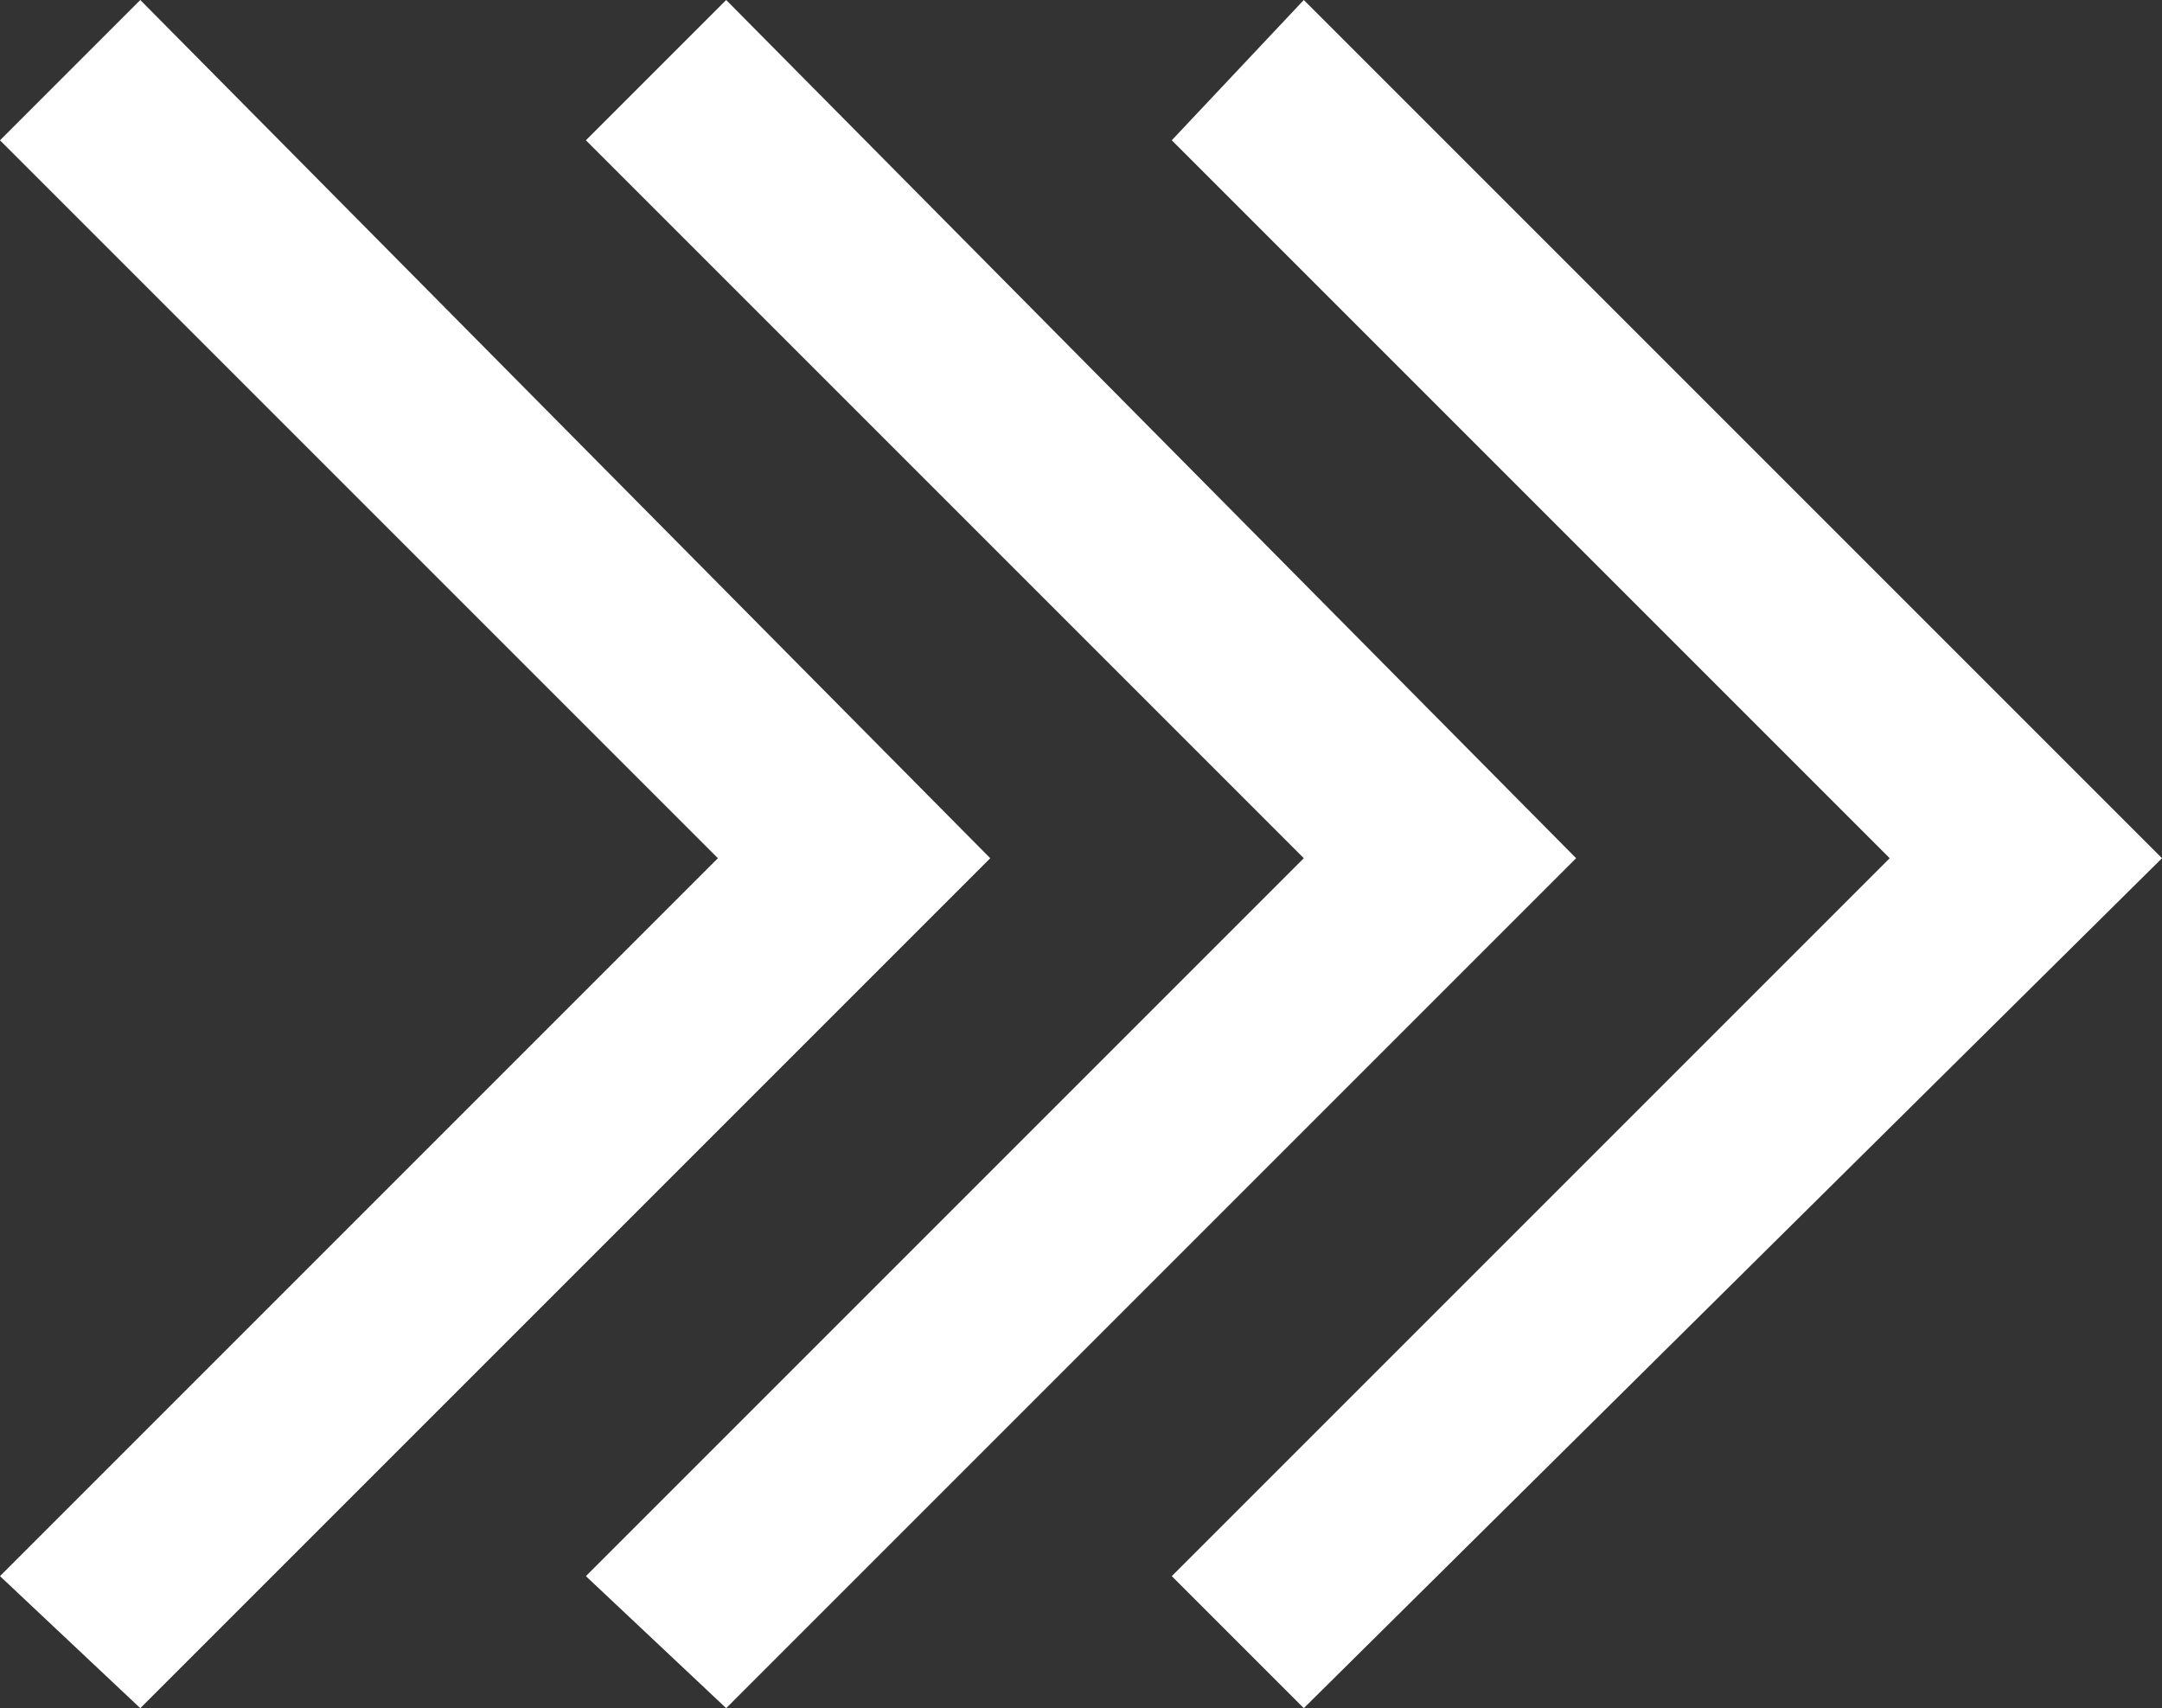
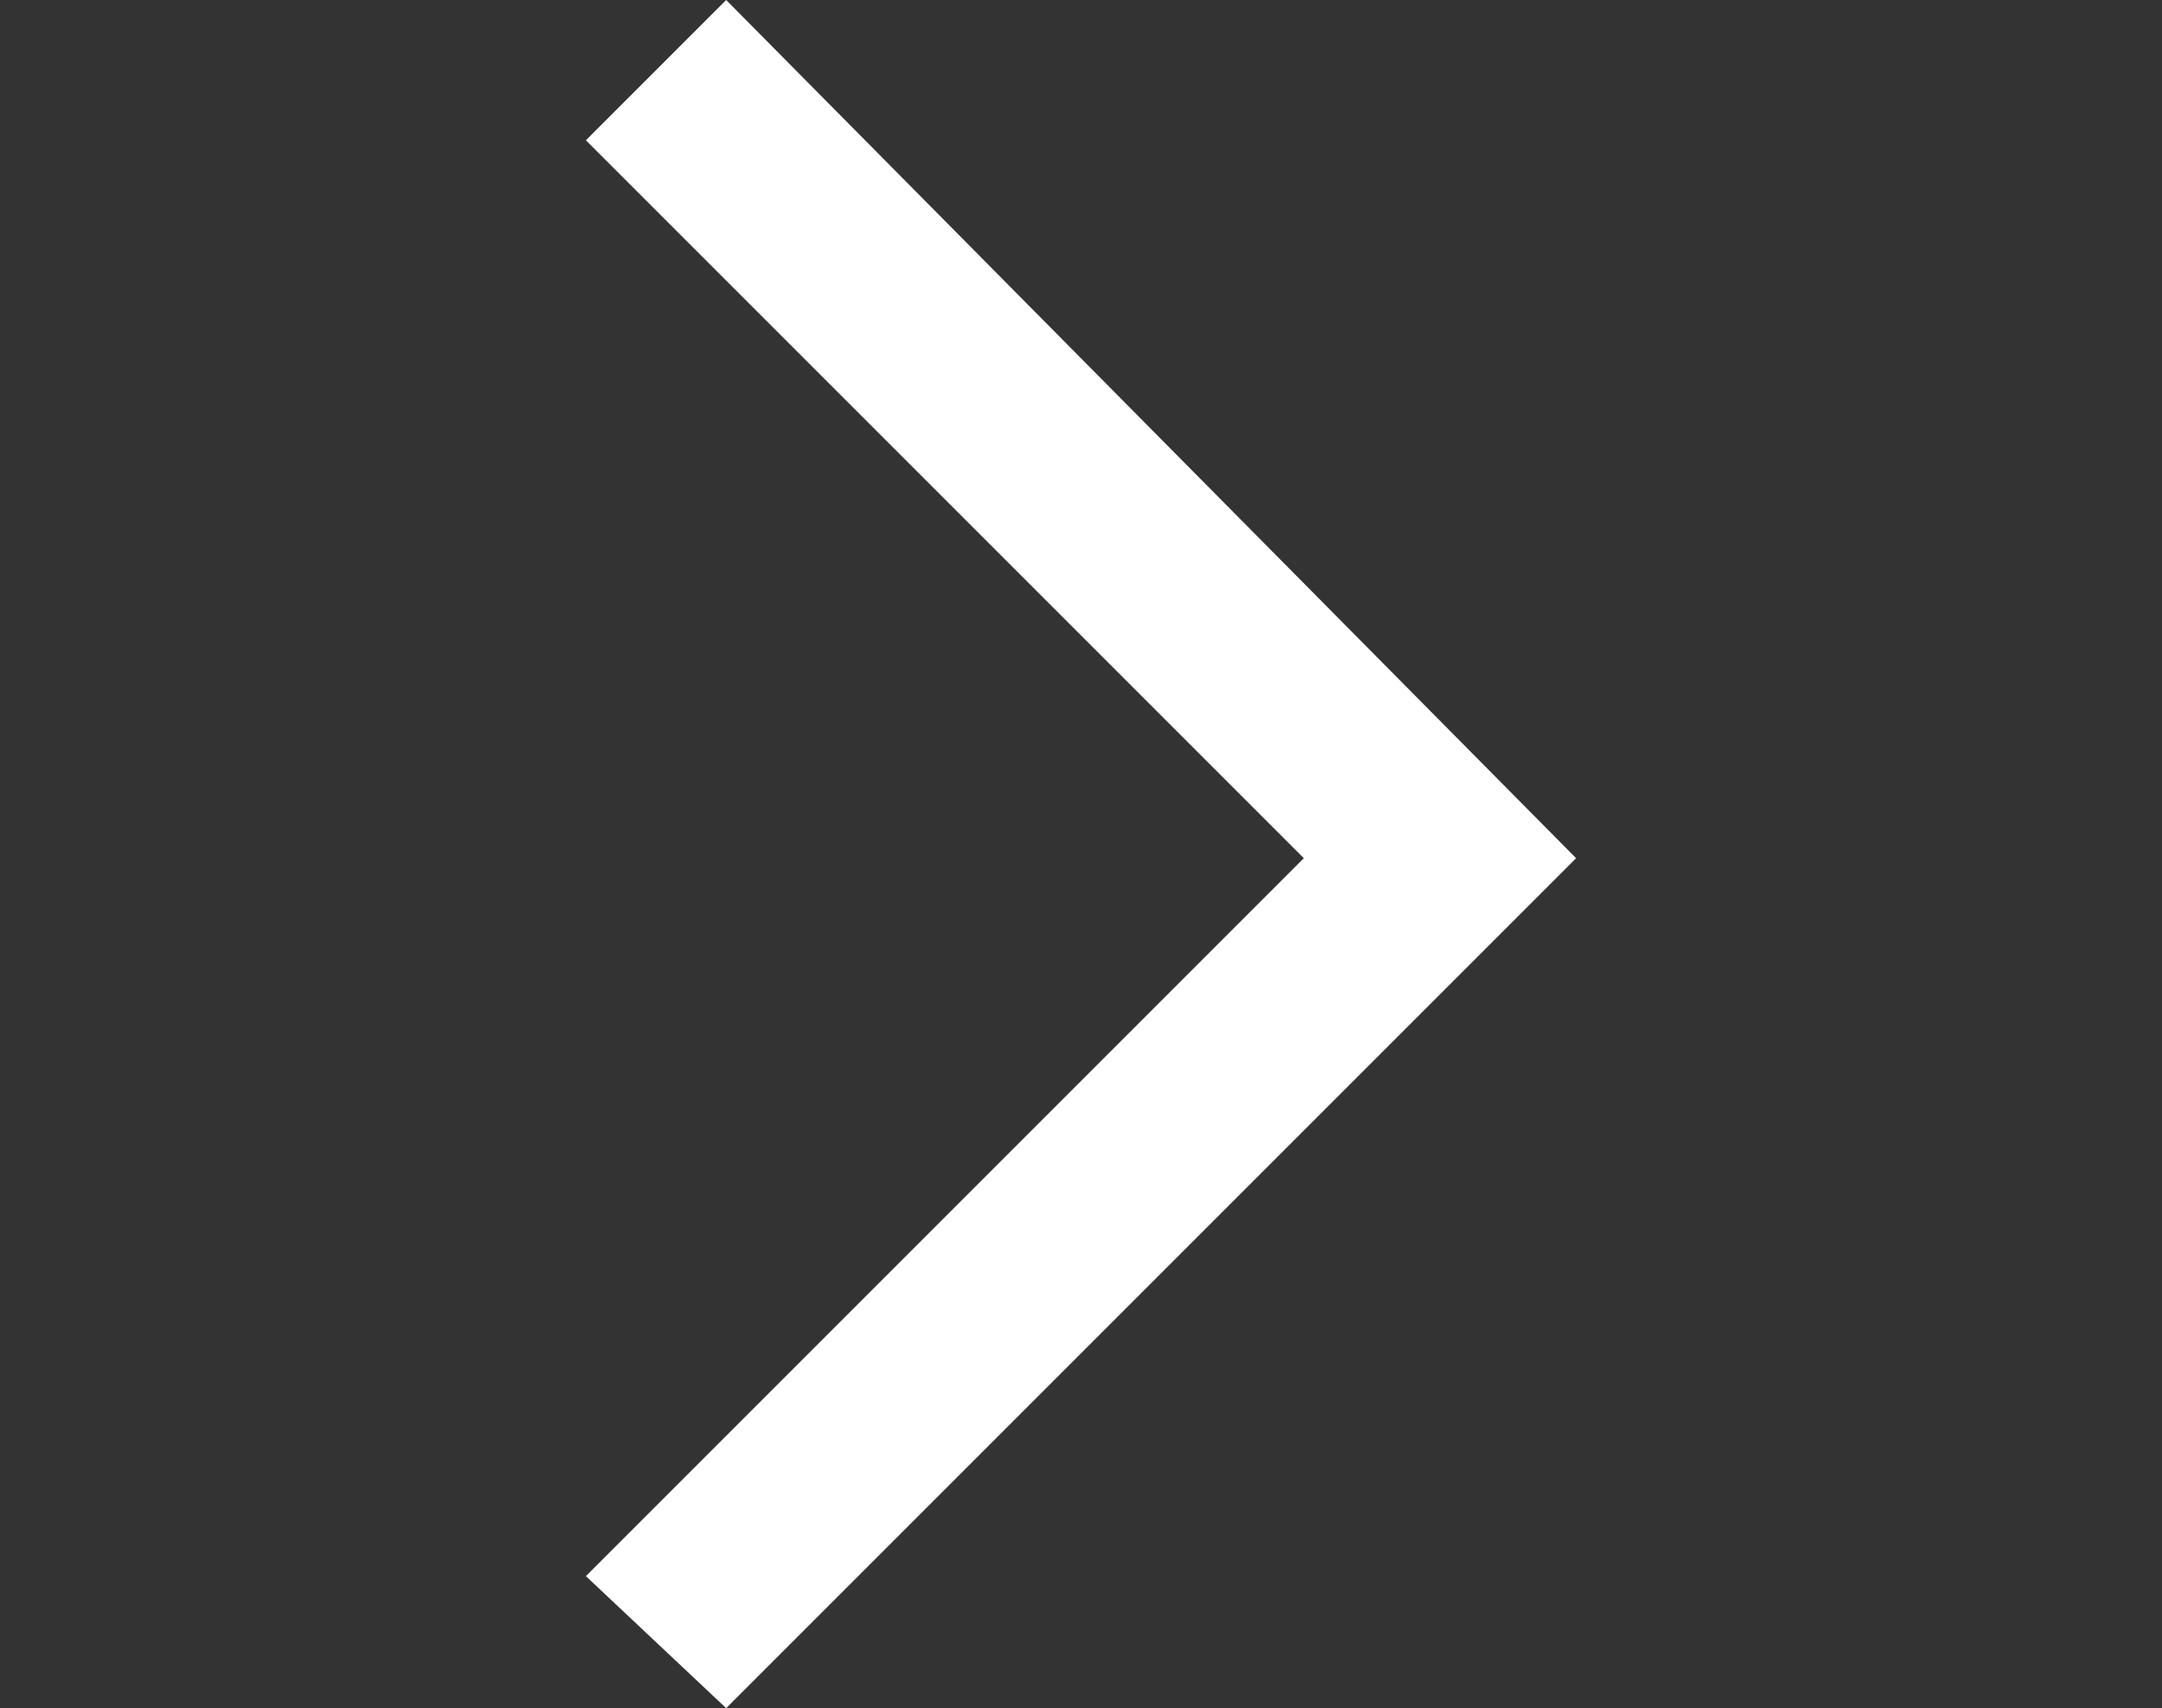
<svg xmlns="http://www.w3.org/2000/svg" version="1.0" id="Layer_1" x="0px" y="0px" viewBox="0 0 26.2 20.7" style="enable-background:new 0 0 26.2 20.7;" xml:space="preserve">
  <rect x="0" y="0" width="26.2" height="20.7" fill="#333333" stroke="none" />
  <style type="text/css">
	.st0{fill:#FFFFFF;}
</style>
  <g>
-     <polygon class="st0" points="1.7,0 0,1.7 8.7,10.4 0,19.1 1.7,20.7 12,10.4  " />
    <polygon class="st0" points="8.8,0 7.1,1.7 15.8,10.4 7.1,19.1 8.8,20.7 19.1,10.4  " />
-     <polygon class="st0" points="15.8,0 14.2,1.7 22.9,10.4 14.2,19.1 15.8,20.7 26.2,10.4  " />
  </g>
</svg>